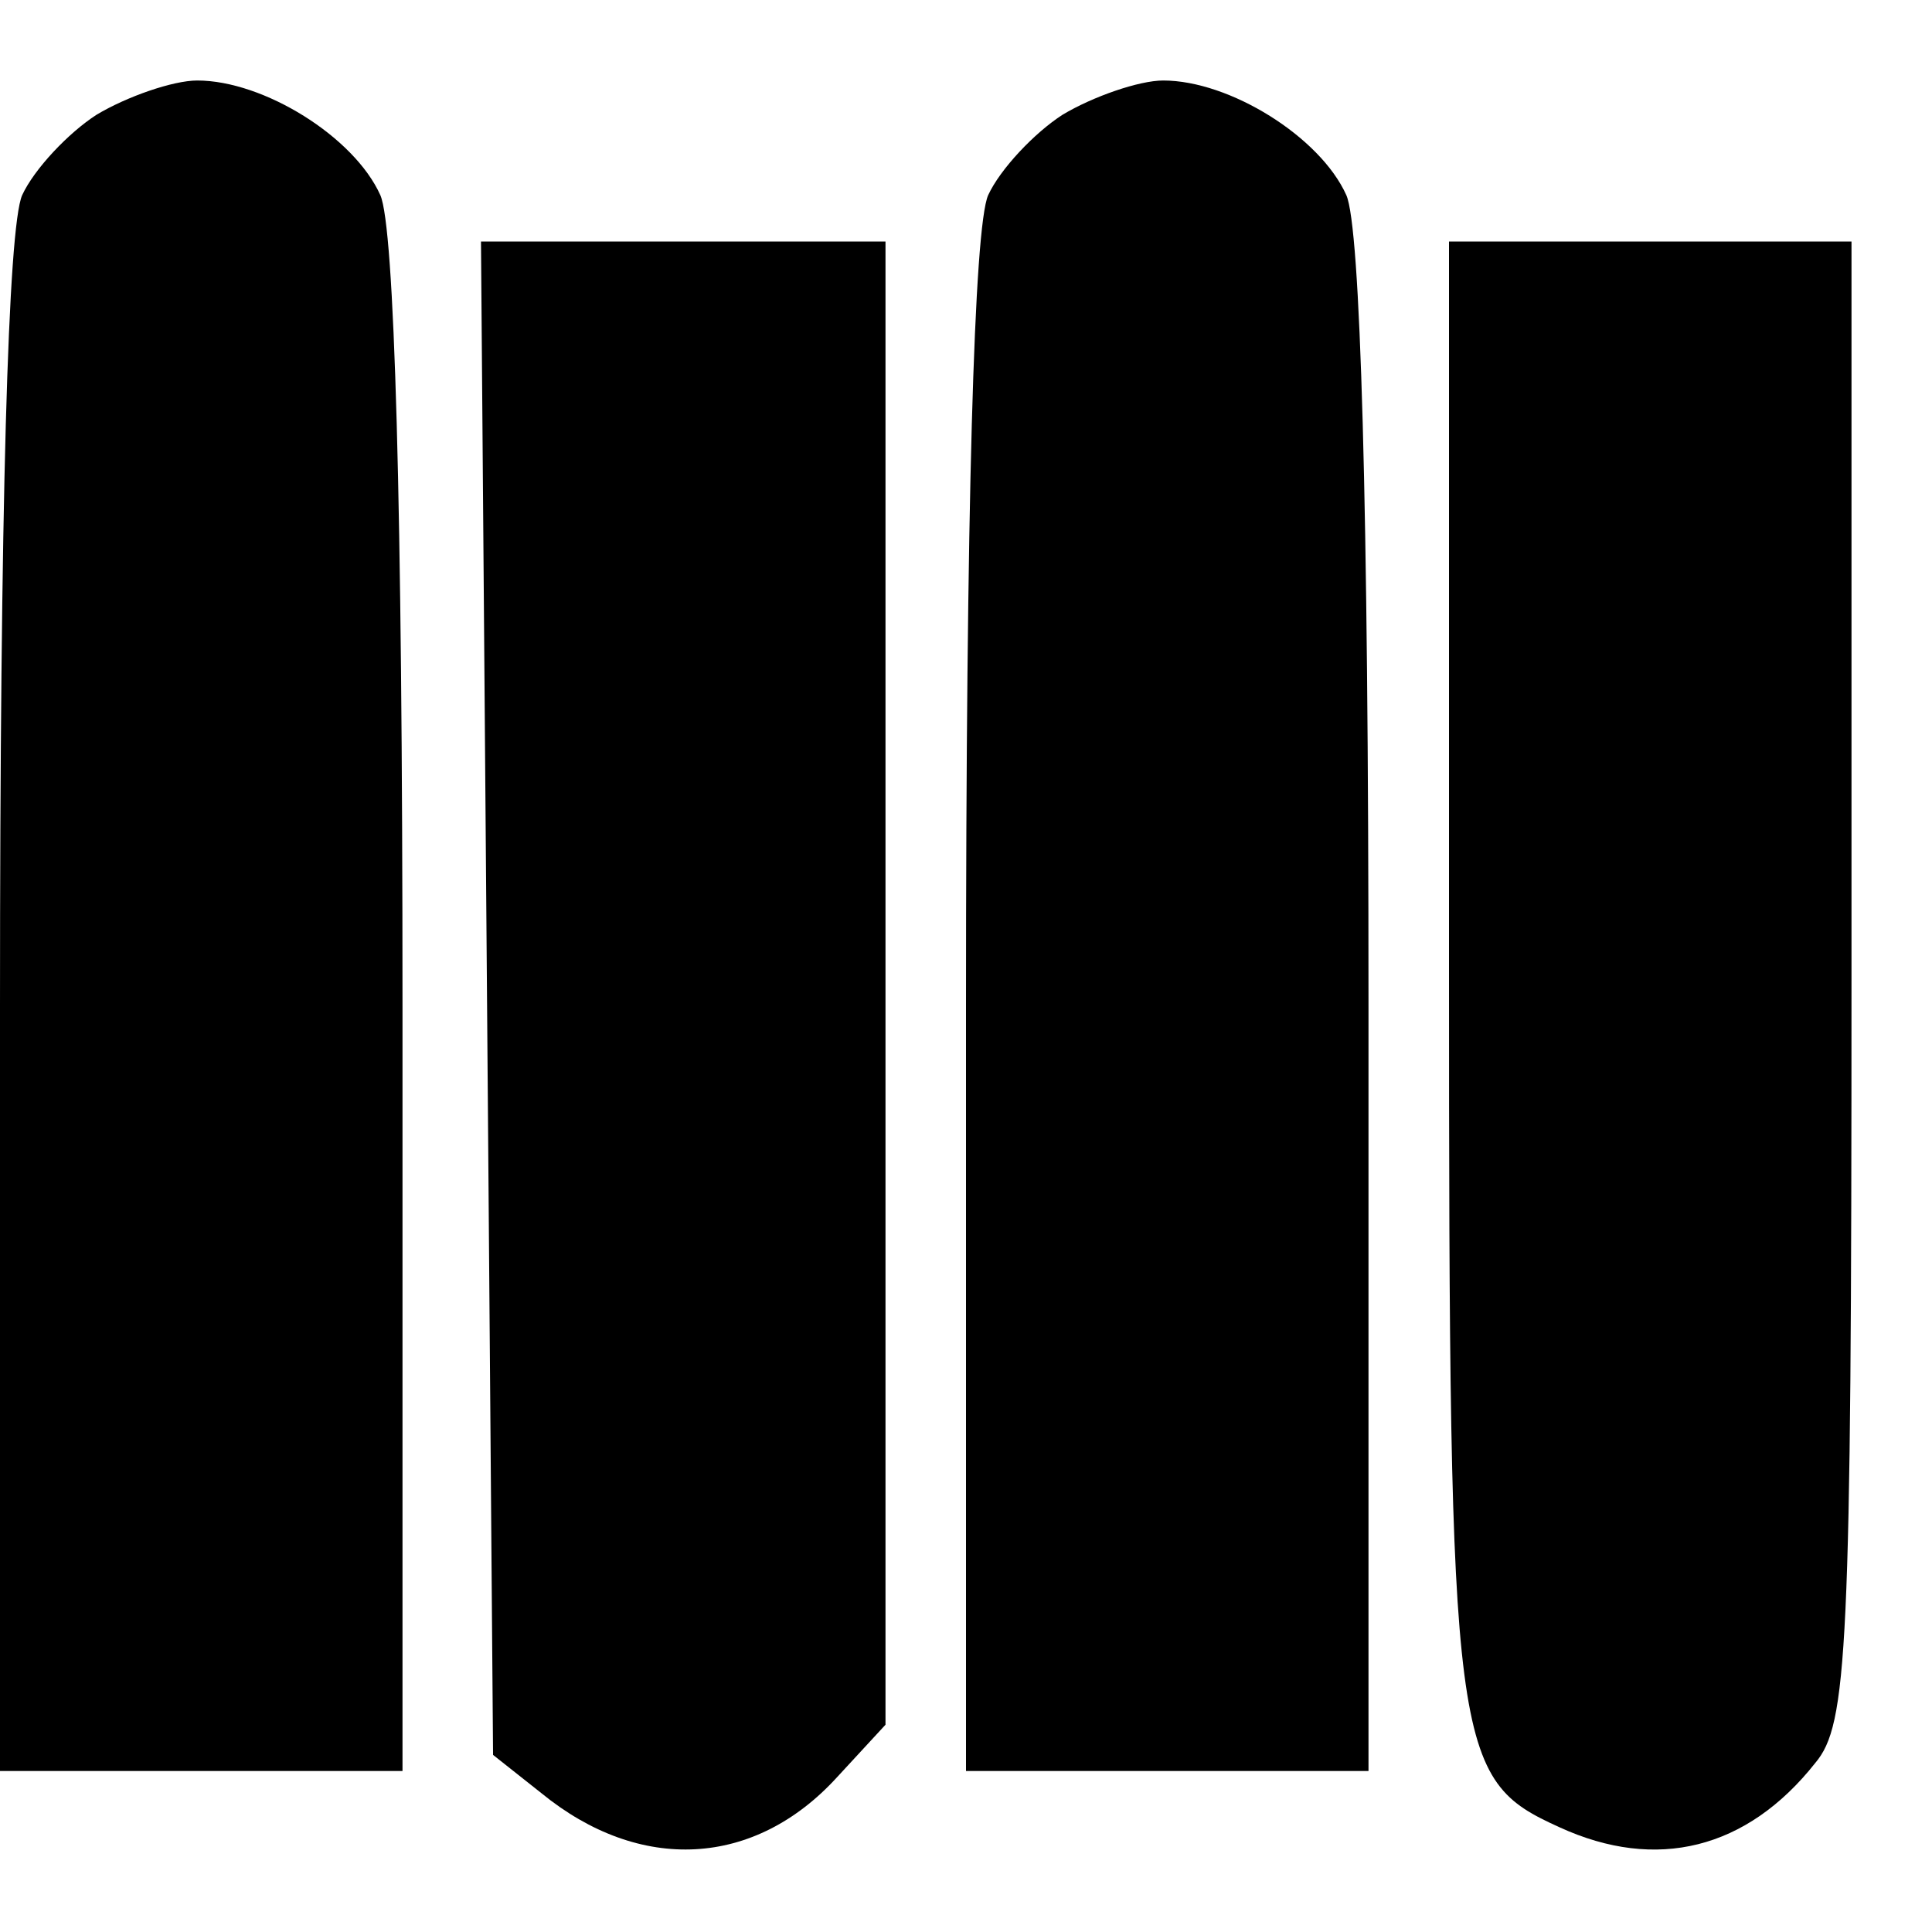
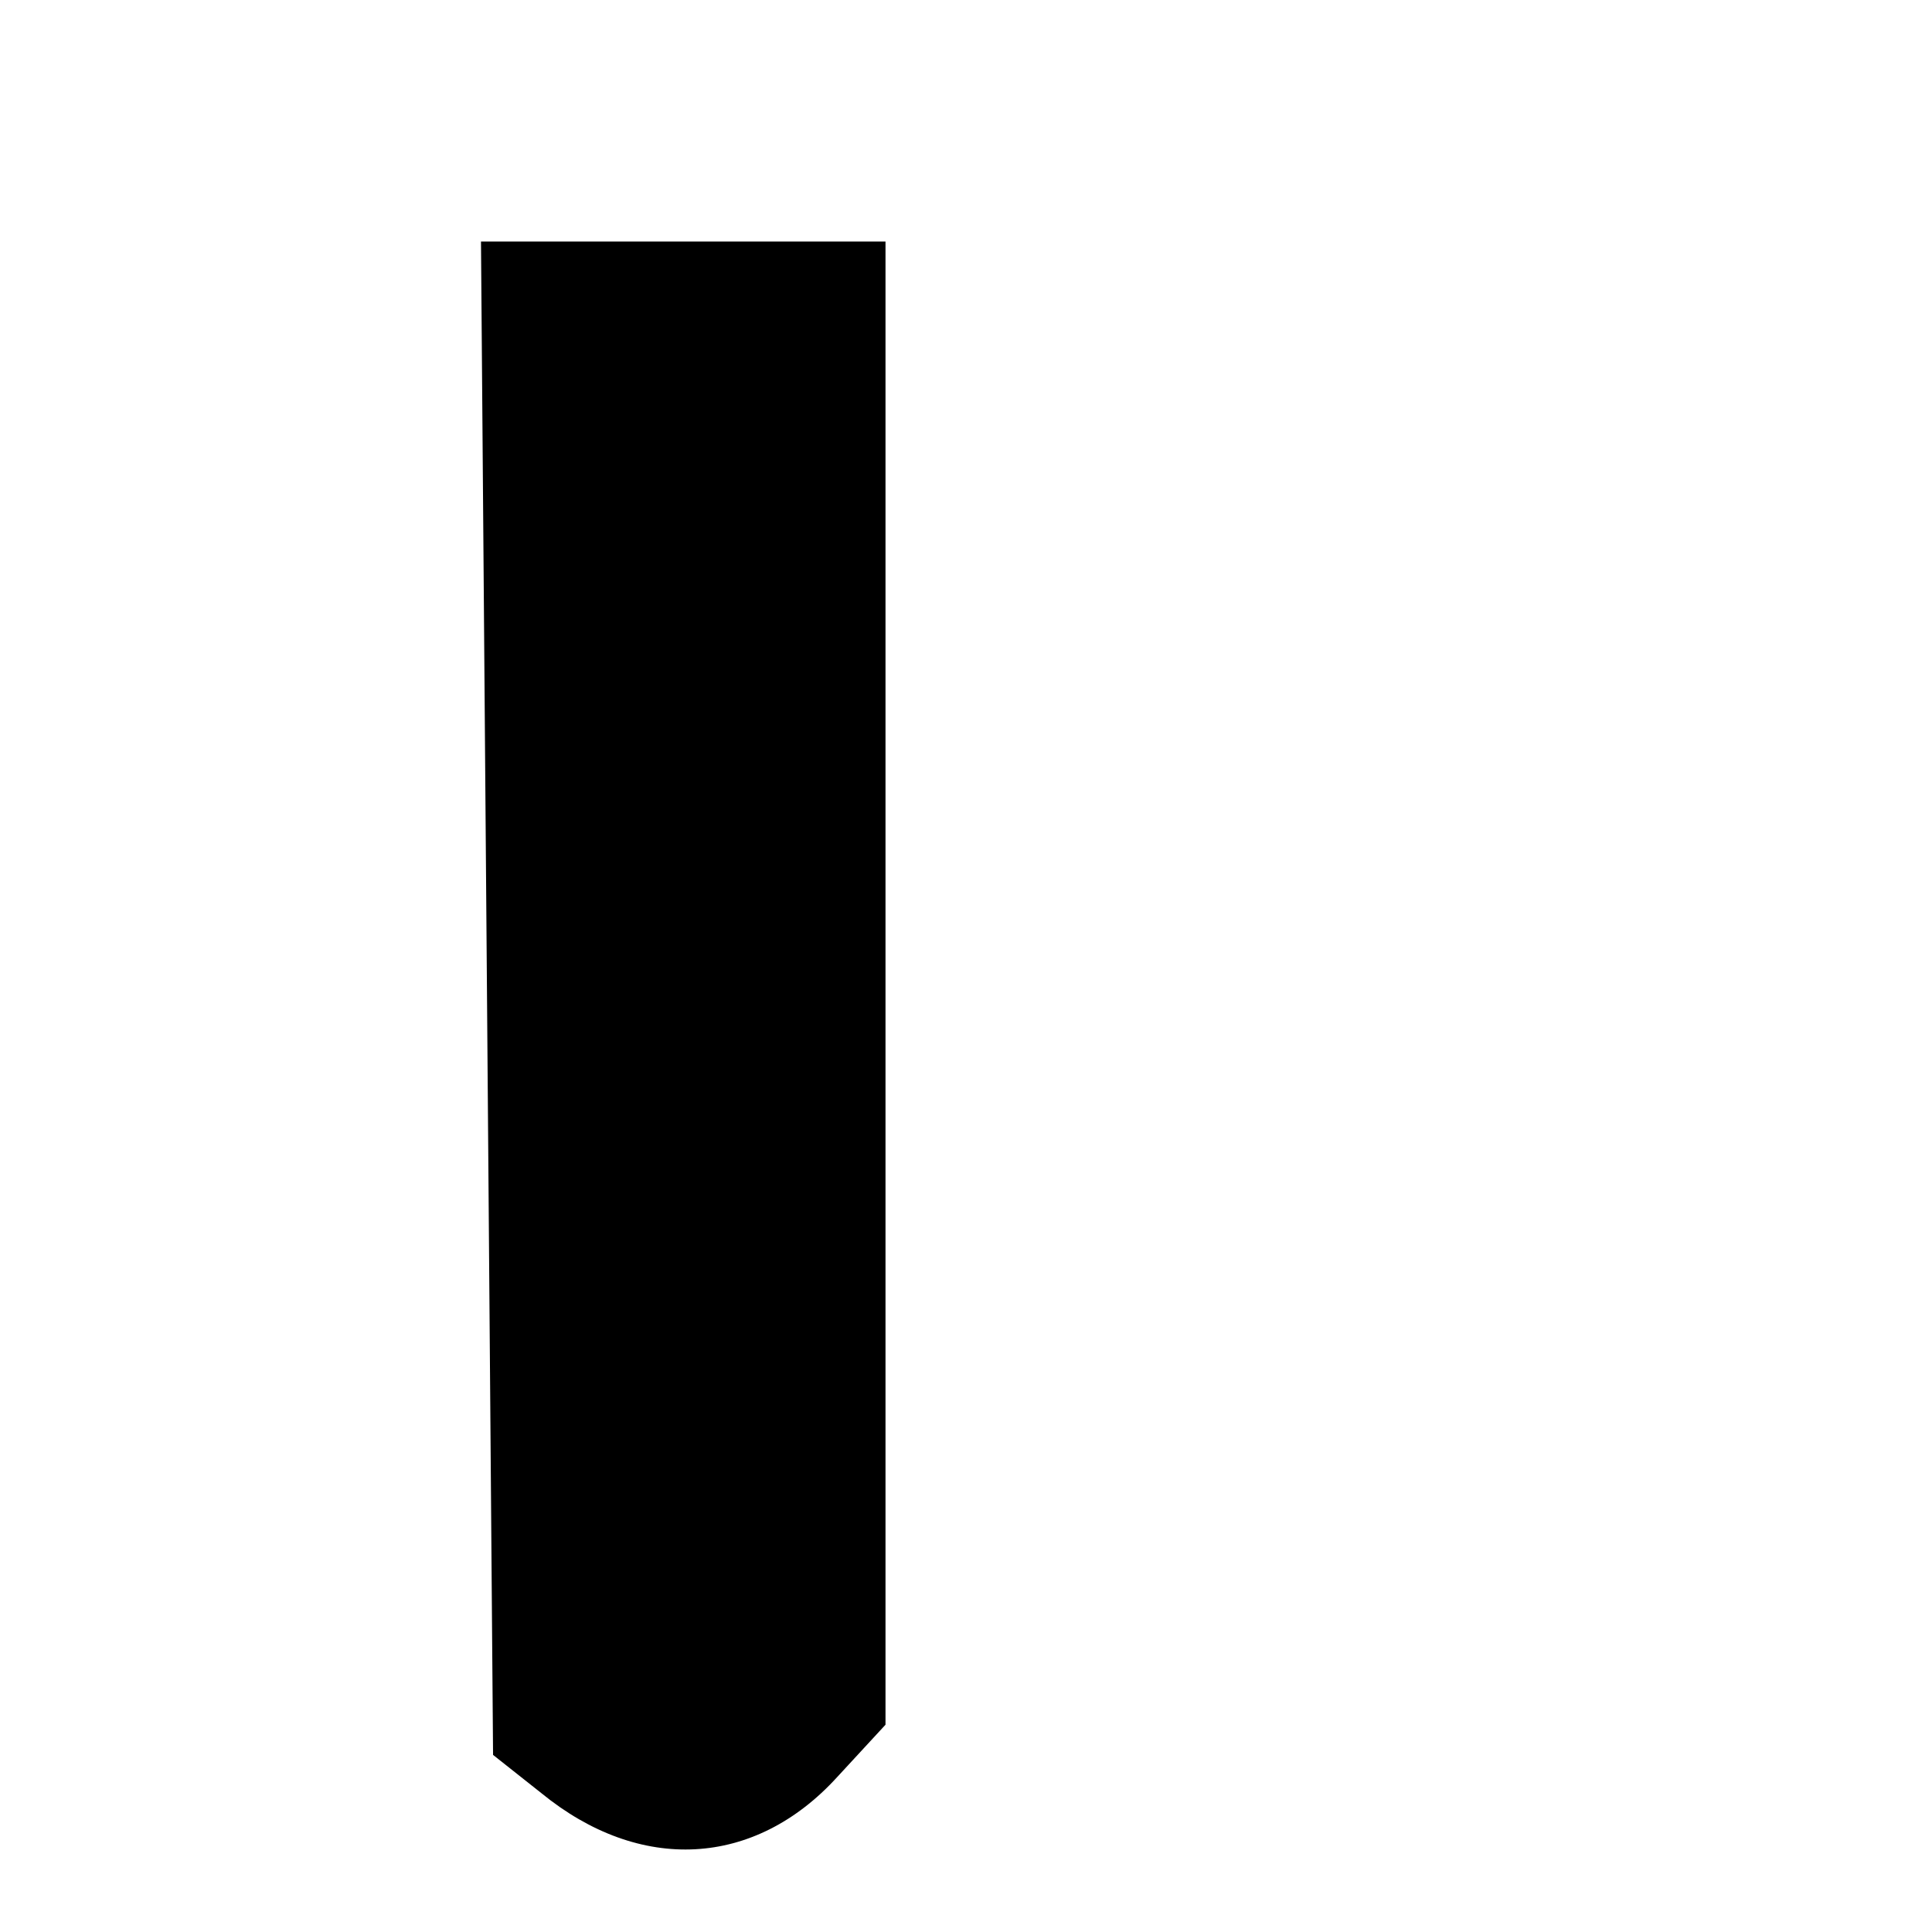
<svg xmlns="http://www.w3.org/2000/svg" version="1.0" width="96pt" height="96pt" viewBox="0 0 96 96" preserveAspectRatio="xMidYMid meet">
  <g transform="translate(0,96) scale(0.1,-0.1)" fill="#000000" stroke="none">
-     <path d="M48 903 c-14 -9 -31 -27 -37 -40 -7 -16 -11 -154 -11 -403 l0 -380 100 0 100 0 0 380 c0 251 -4 387 -11 403 -13 29 -58 57 -91 57 -12 0 -35 -8 -50 -17z" />
-     <path d="M528 903 c-14 -9 -31 -27 -37 -40 -7 -16 -11 -154 -11 -403 l0 -380 100 0 100 0 0 380 c0 251 -4 387 -11 403 -13 29 -58 57 -91 57 -12 0 -35 -8 -50 -17z" />
    <path d="M242 464 l3 -376 24 -19 c49 -40 106 -37 147 8 l24 26 0 368 0 369 -100 0 -101 0 3 -376z" />
-     <path d="M720 480 c0 -392 2 -404 55 -428 48 -22 93 -11 127 32 16 19 18 55 18 389 l0 367 -100 0 -100 0 0 -360z" />
  </g>
</svg>